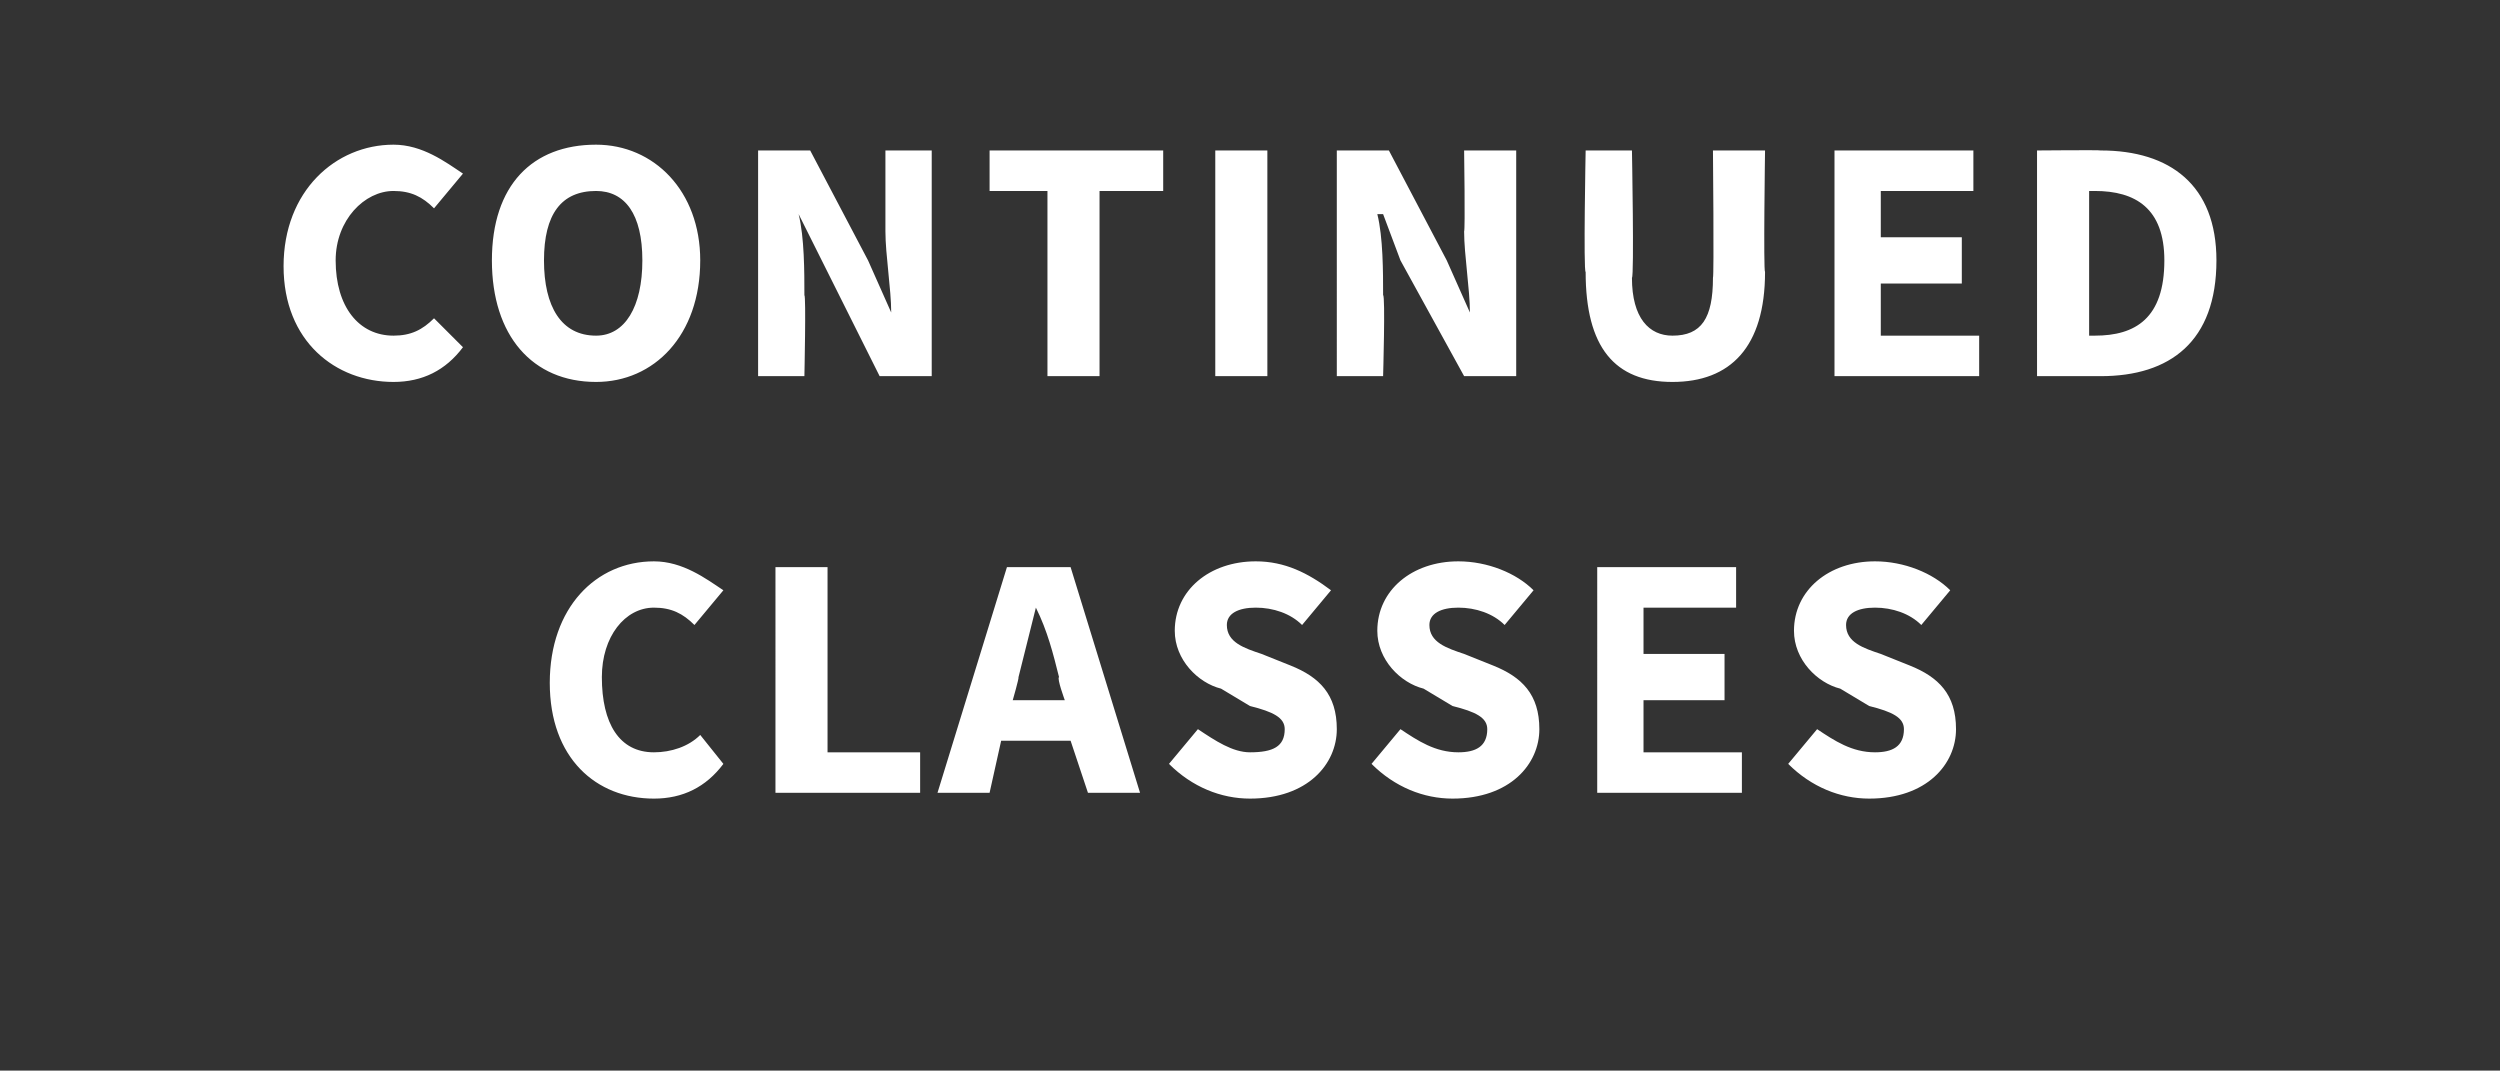
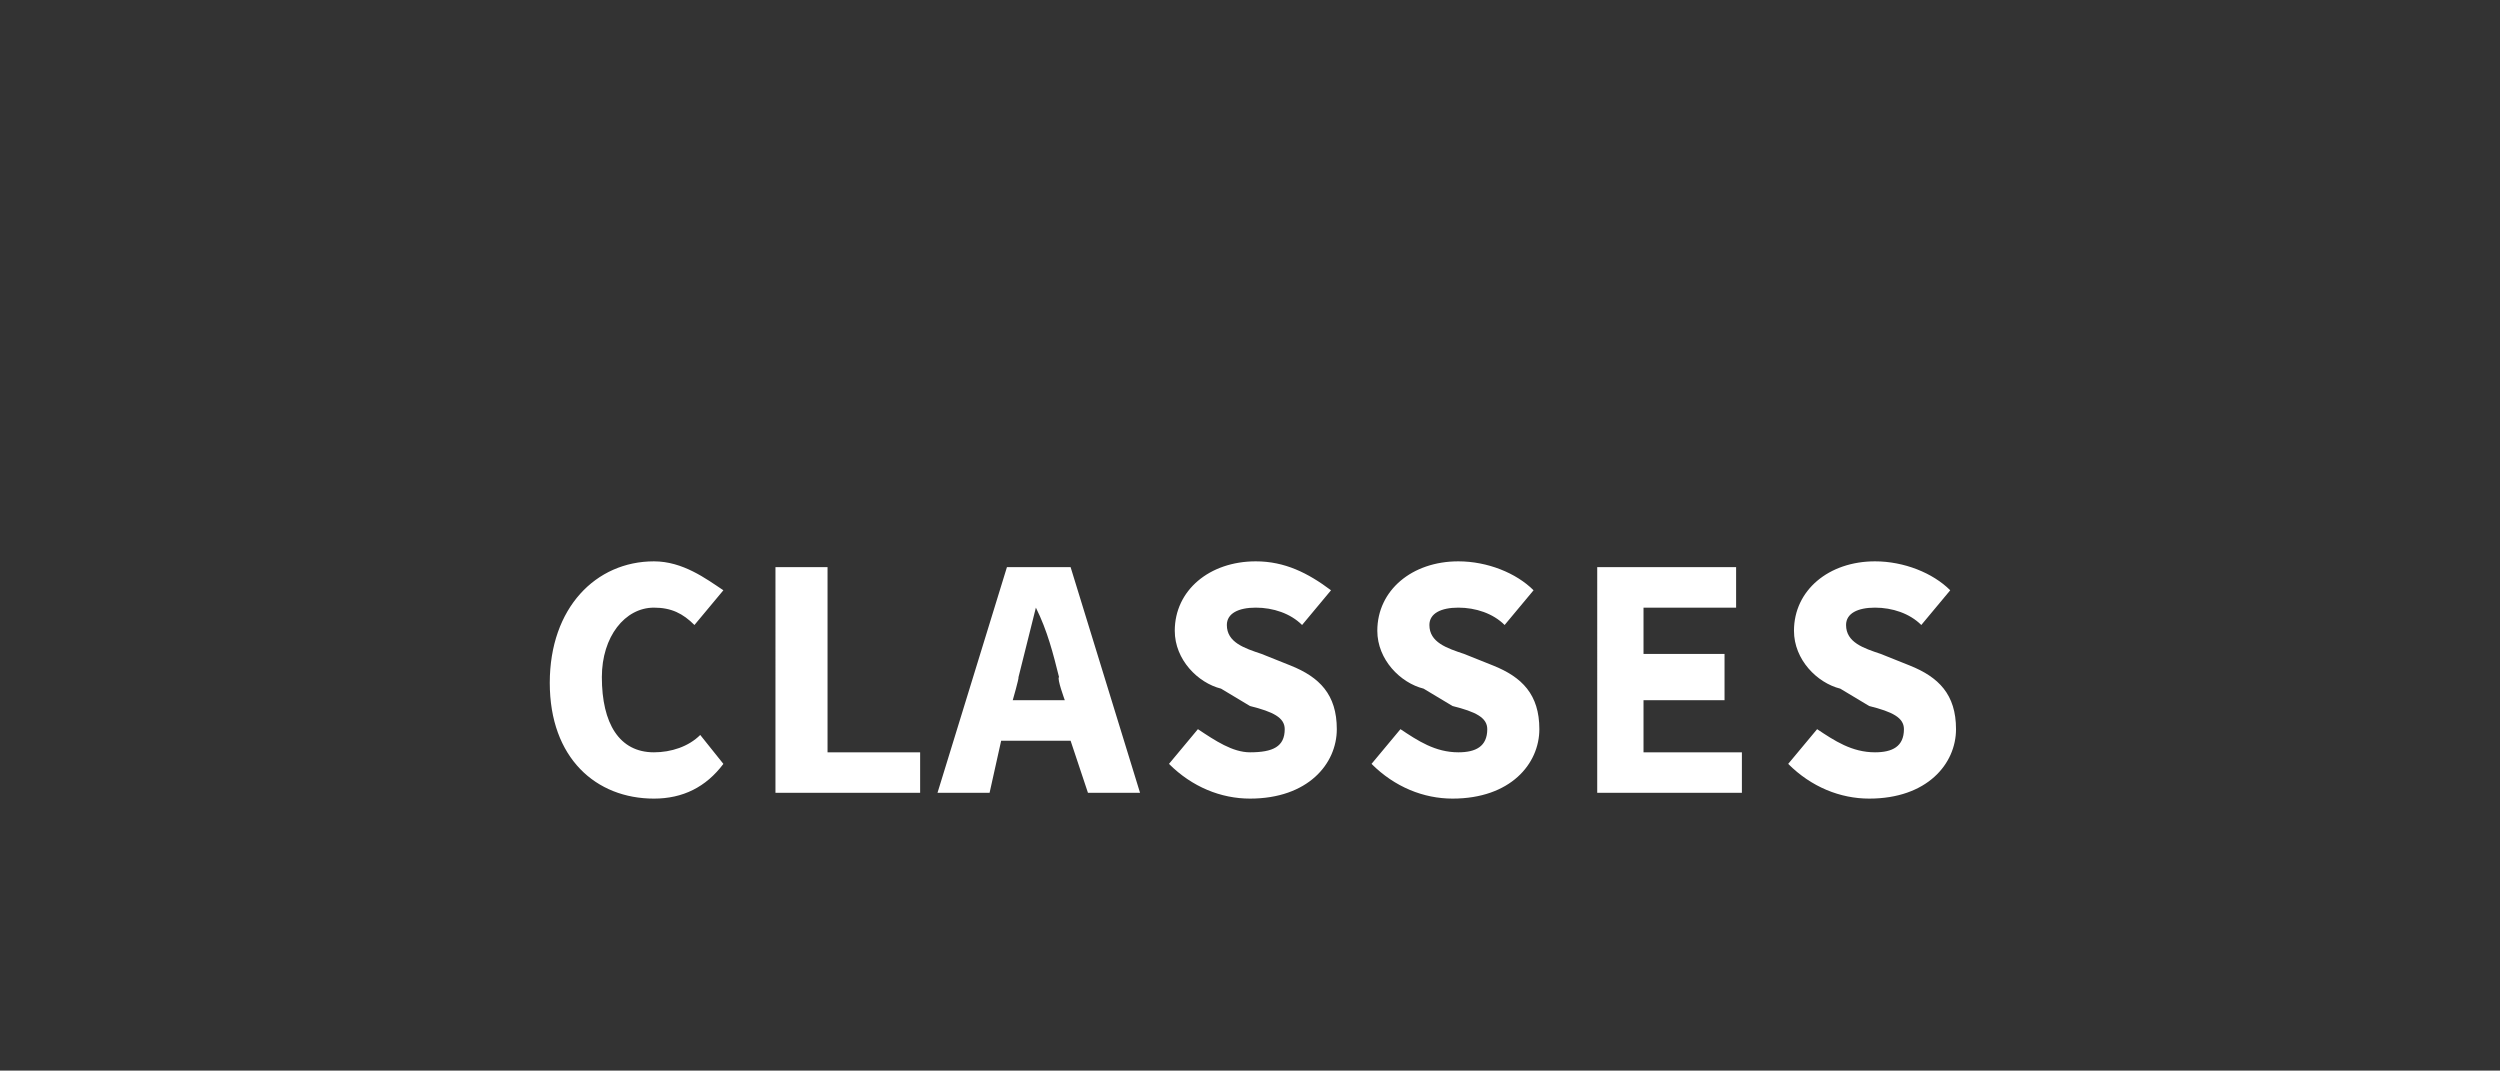
<svg xmlns="http://www.w3.org/2000/svg" version="1.1" width="43.2px" height="18.5px" viewBox="0 -2 43.2 18.5" style="top:-2px">
  <rect x="0" y="-2" width="43.2" height="18.5" fill="#333333" stroke="none" />
  <desc>continued classes</desc>
  <defs />
  <g id="Polygon19875">
    <path d="m11.3 7.7c.5 0 .9.3 1.2.5l-.5.6c-.2-.2-.4-.3-.7-.3c-.5 0-.9.5-.9 1.2c0 .8.3 1.3.9 1.3c.3 0 .6-.1.8-.3l.4.5c-.3.4-.7.6-1.2.6c-1 0-1.8-.7-1.8-2c0-1.3.8-2.1 1.8-2.1zm2.1.1h.9v3.2h1.6v.7h-2.5V7.8zm5 2.3s-.14-.38-.1-.4c-.1-.4-.2-.8-.4-1.2l-.3 1.2c.01.02-.1.4-.1.4h.9zm.1.7h-1.2l-.2.9h-.9l1.2-3.9h1.1l1.2 3.9h-.9l-.3-.9zm2.2-.2c.3.2.6.4.9.4c.4 0 .6-.1.6-.4c0-.2-.2-.3-.6-.4l-.5-.3c-.4-.1-.8-.5-.8-1c0-.7.6-1.2 1.4-1.2c.5 0 .9.2 1.3.5l-.5.6c-.2-.2-.5-.3-.8-.3c-.3 0-.5.1-.5.3c0 .3.3.4.6.5l.5.2c.5.2.8.5.8 1.1c0 .6-.5 1.2-1.5 1.2c-.5 0-1-.2-1.4-.6l.5-.6zm3.5 0c.3.2.6.4 1 .4c.3 0 .5-.1.5-.4c0-.2-.2-.3-.6-.4l-.5-.3c-.4-.1-.8-.5-.8-1c0-.7.6-1.2 1.4-1.2c.5 0 1 .2 1.3.5l-.5.6c-.2-.2-.5-.3-.8-.3c-.3 0-.5.1-.5.3c0 .3.3.4.6.5l.5.2c.5.2.8.5.8 1.1c0 .6-.5 1.2-1.5 1.2c-.5 0-1-.2-1.4-.6l.5-.6zm3.4-2.8h2.4v.7h-1.6v.8h1.4v.8h-1.4v.9h1.7v.7h-2.5V7.8zm3.8 2.8c.3.2.6.4 1 .4c.3 0 .5-.1.5-.4c0-.2-.2-.3-.6-.4l-.5-.3c-.4-.1-.8-.5-.8-1c0-.7.6-1.2 1.4-1.2c.5 0 1 .2 1.3.5l-.5.6c-.2-.2-.5-.3-.8-.3c-.3 0-.5.1-.5.3c0 .3.3.4.6.5l.5.2c.5.2.8.5.8 1.1c0 .6-.5 1.2-1.5 1.2c-.5 0-1-.2-1.4-.6l.5-.6z" stroke="none" fill="#fff" />
  </g>
  <g id="Polygon19874">
-     <path d="m6.8.5c.5 0 .9.3 1.2.5l-.5.6c-.2-.2-.4-.3-.7-.3c-.5 0-1 .5-1 1.2c0 .8.4 1.3 1 1.3c.3 0 .5-.1.7-.3L8 4c-.3.4-.7.6-1.2.6c-1 0-1.9-.7-1.9-2c0-1.3.9-2.1 1.9-2.1zm1.7 2c0-1.3.7-2 1.8-2c1 0 1.8.8 1.8 2c0 1.3-.8 2.1-1.8 2.1c-1.1 0-1.8-.8-1.8-2.1zm2.6 0c0-.8-.3-1.2-.8-1.2c-.6 0-.9.4-.9 1.2c0 .8.3 1.3.9 1.3c.5 0 .8-.5.8-1.3zm2-1.9h.9l1 1.9l.4.9s.02 0 0 0c0-.4-.1-1-.1-1.4V.6h.8v3.9h-.9l-1-2l-.4-.8s.01 0 0 0c.1.4.1 1 .1 1.4c.03.01 0 1.4 0 1.4h-.8V.6zm5 .7h-1v-.7h3v.7H19v3.2h-.9V1.3zM21 .6h.9v3.9h-.9V.6zm2.1 0h.9l1 1.9l.4.9s.04 0 0 0c0-.4-.1-1-.1-1.4c.02-.03 0-1.4 0-1.4h.9v3.9h-.9l-1.1-2l-.3-.8h-.1c.1.4.1 1 .1 1.4c.04.01 0 1.4 0 1.4h-.8V.6zm4.3 0h.8s.04 2.18 0 2.2c0 .7.3 1 .7 1c.5 0 .7-.3.7-1c.02-.02 0-2.2 0-2.2h.9s-.03 2.09 0 2.1c0 1.3-.6 1.9-1.6 1.9c-1 0-1.5-.6-1.5-1.9c-.04-.01 0-2.1 0-2.1zm4.3 0h2.4v.7h-1.6v.8h1.4v.8h-1.4v.9h1.7v.7h-2.5V.6zm3.5 0s1.1-.01 1.1 0c1.2 0 2 .6 2 1.9c0 1.4-.8 2-2 2h-1.1V.6zm1 3.2c.7 0 1.2-.3 1.2-1.3c0-.9-.5-1.2-1.2-1.2h-.1v2.5h.1z" stroke="none" fill="#fff" />
-   </g>
+     </g>
</svg>